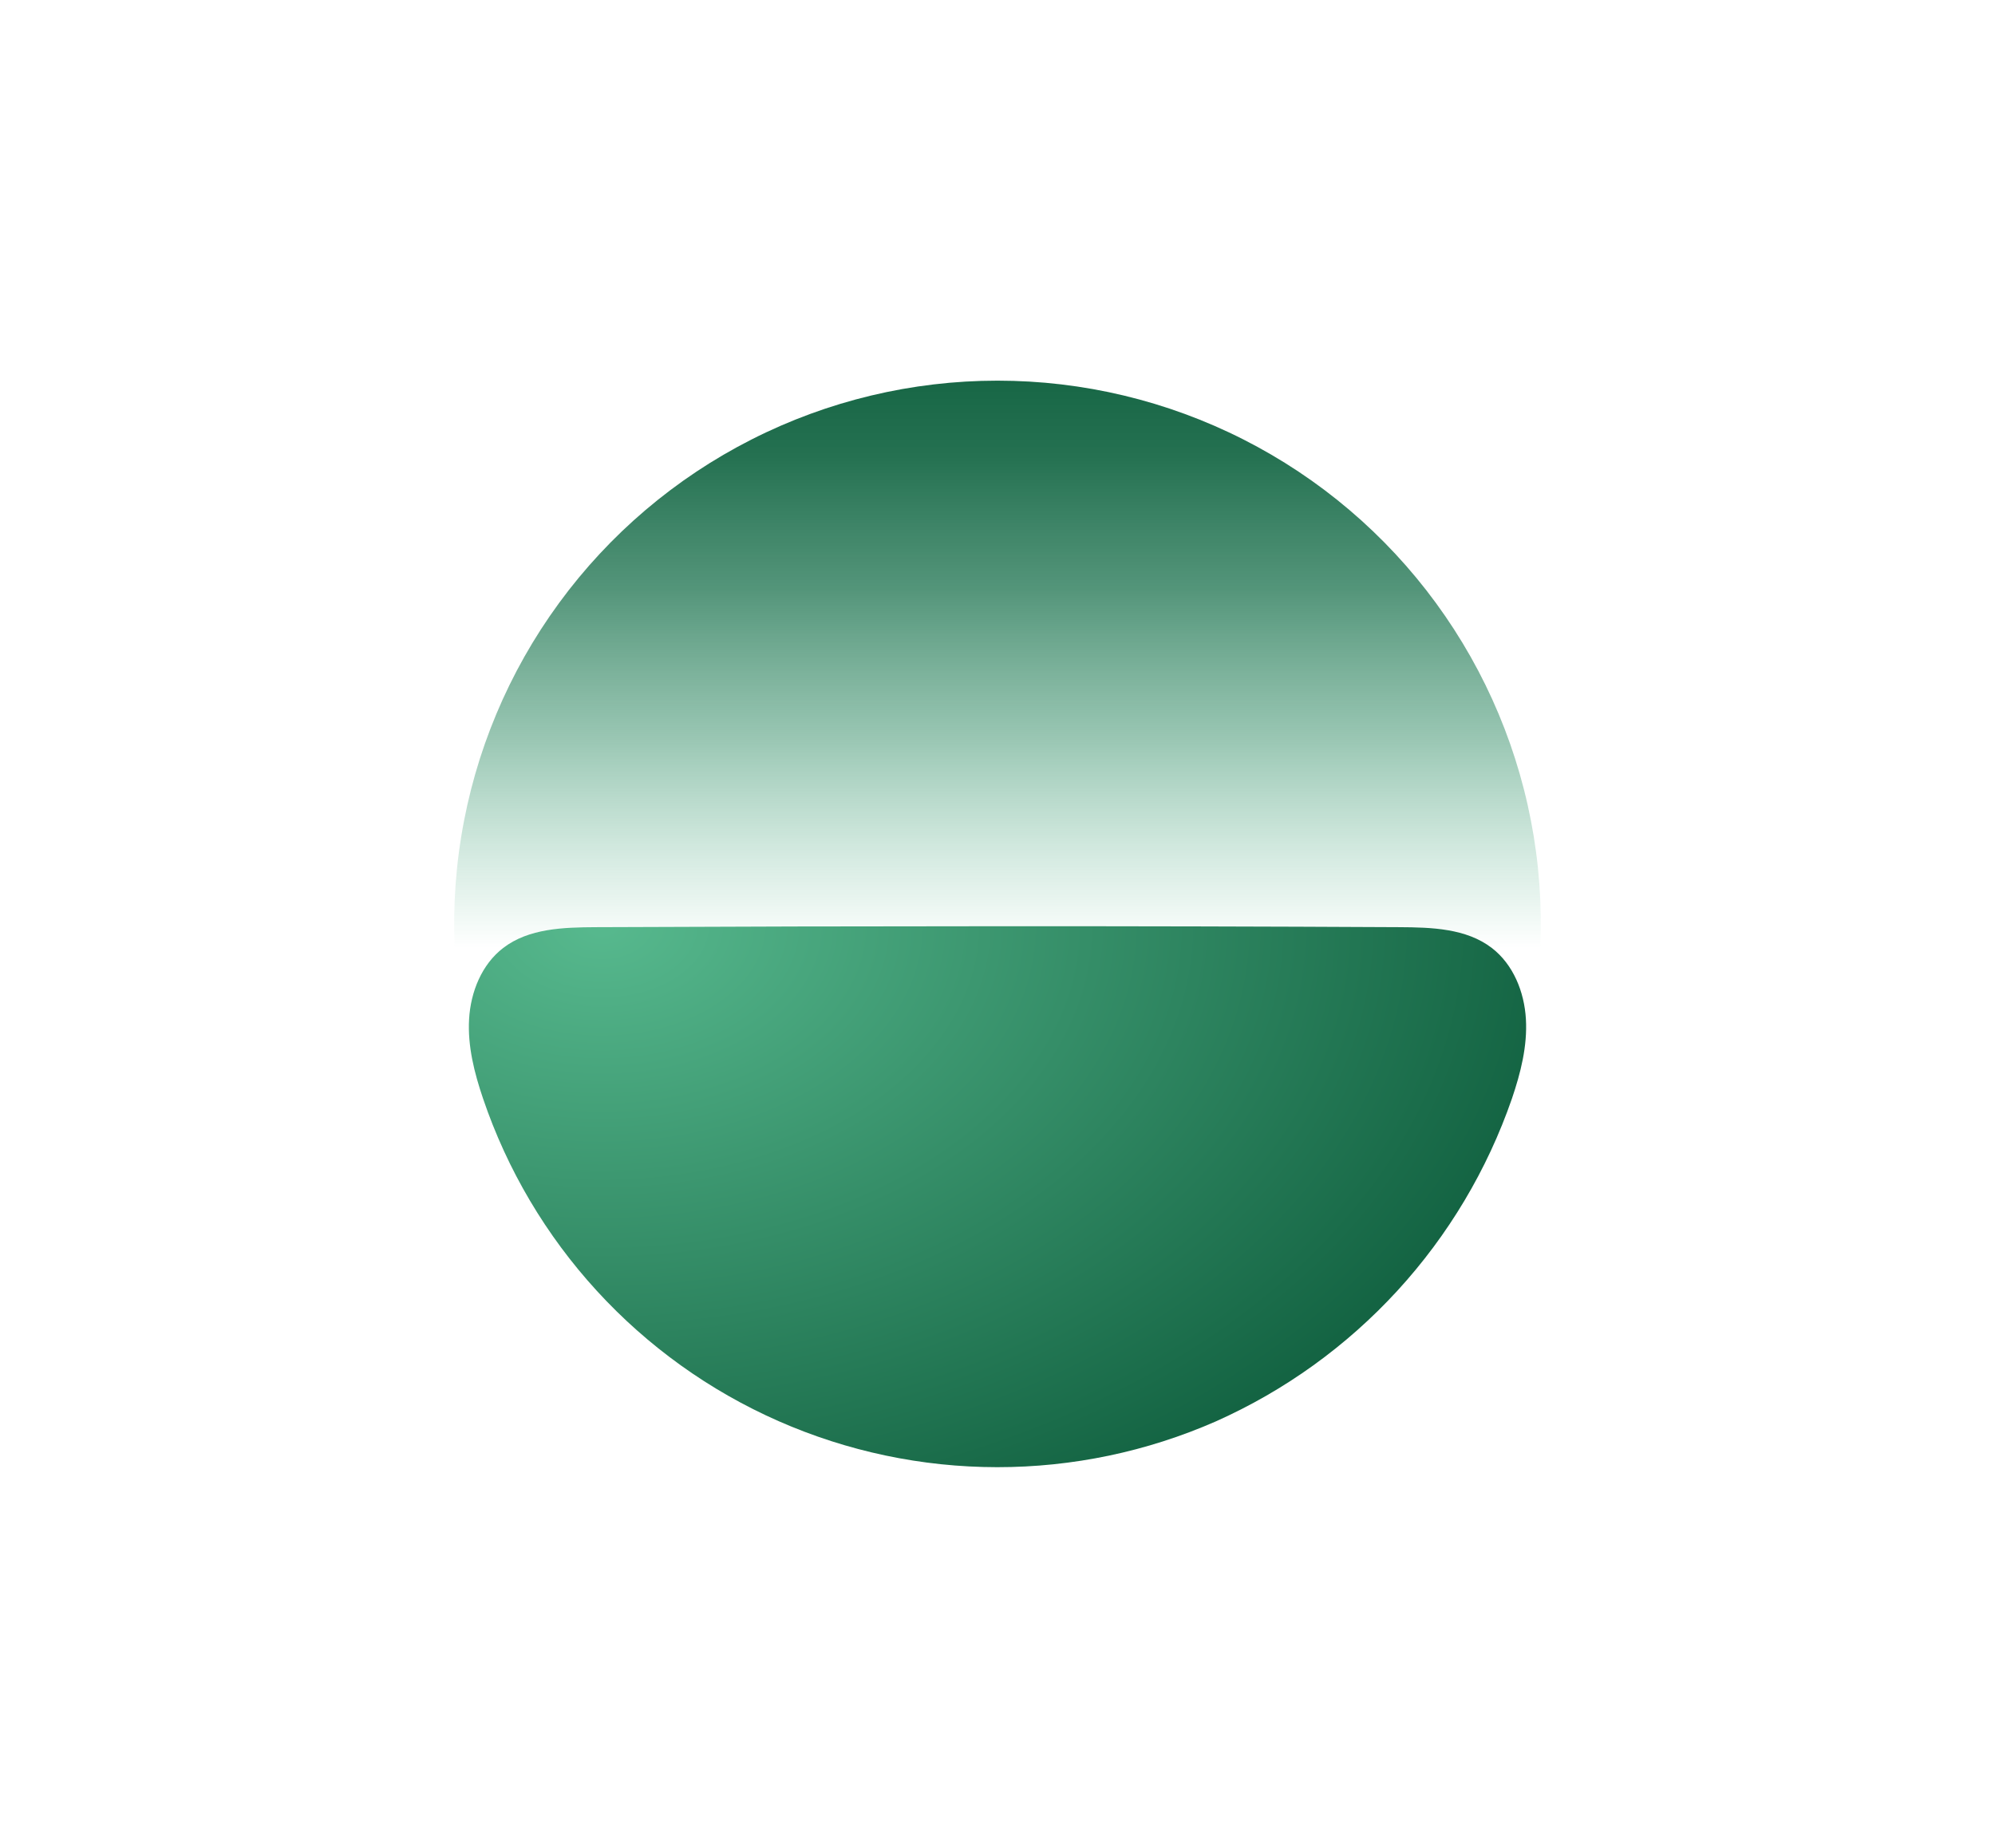
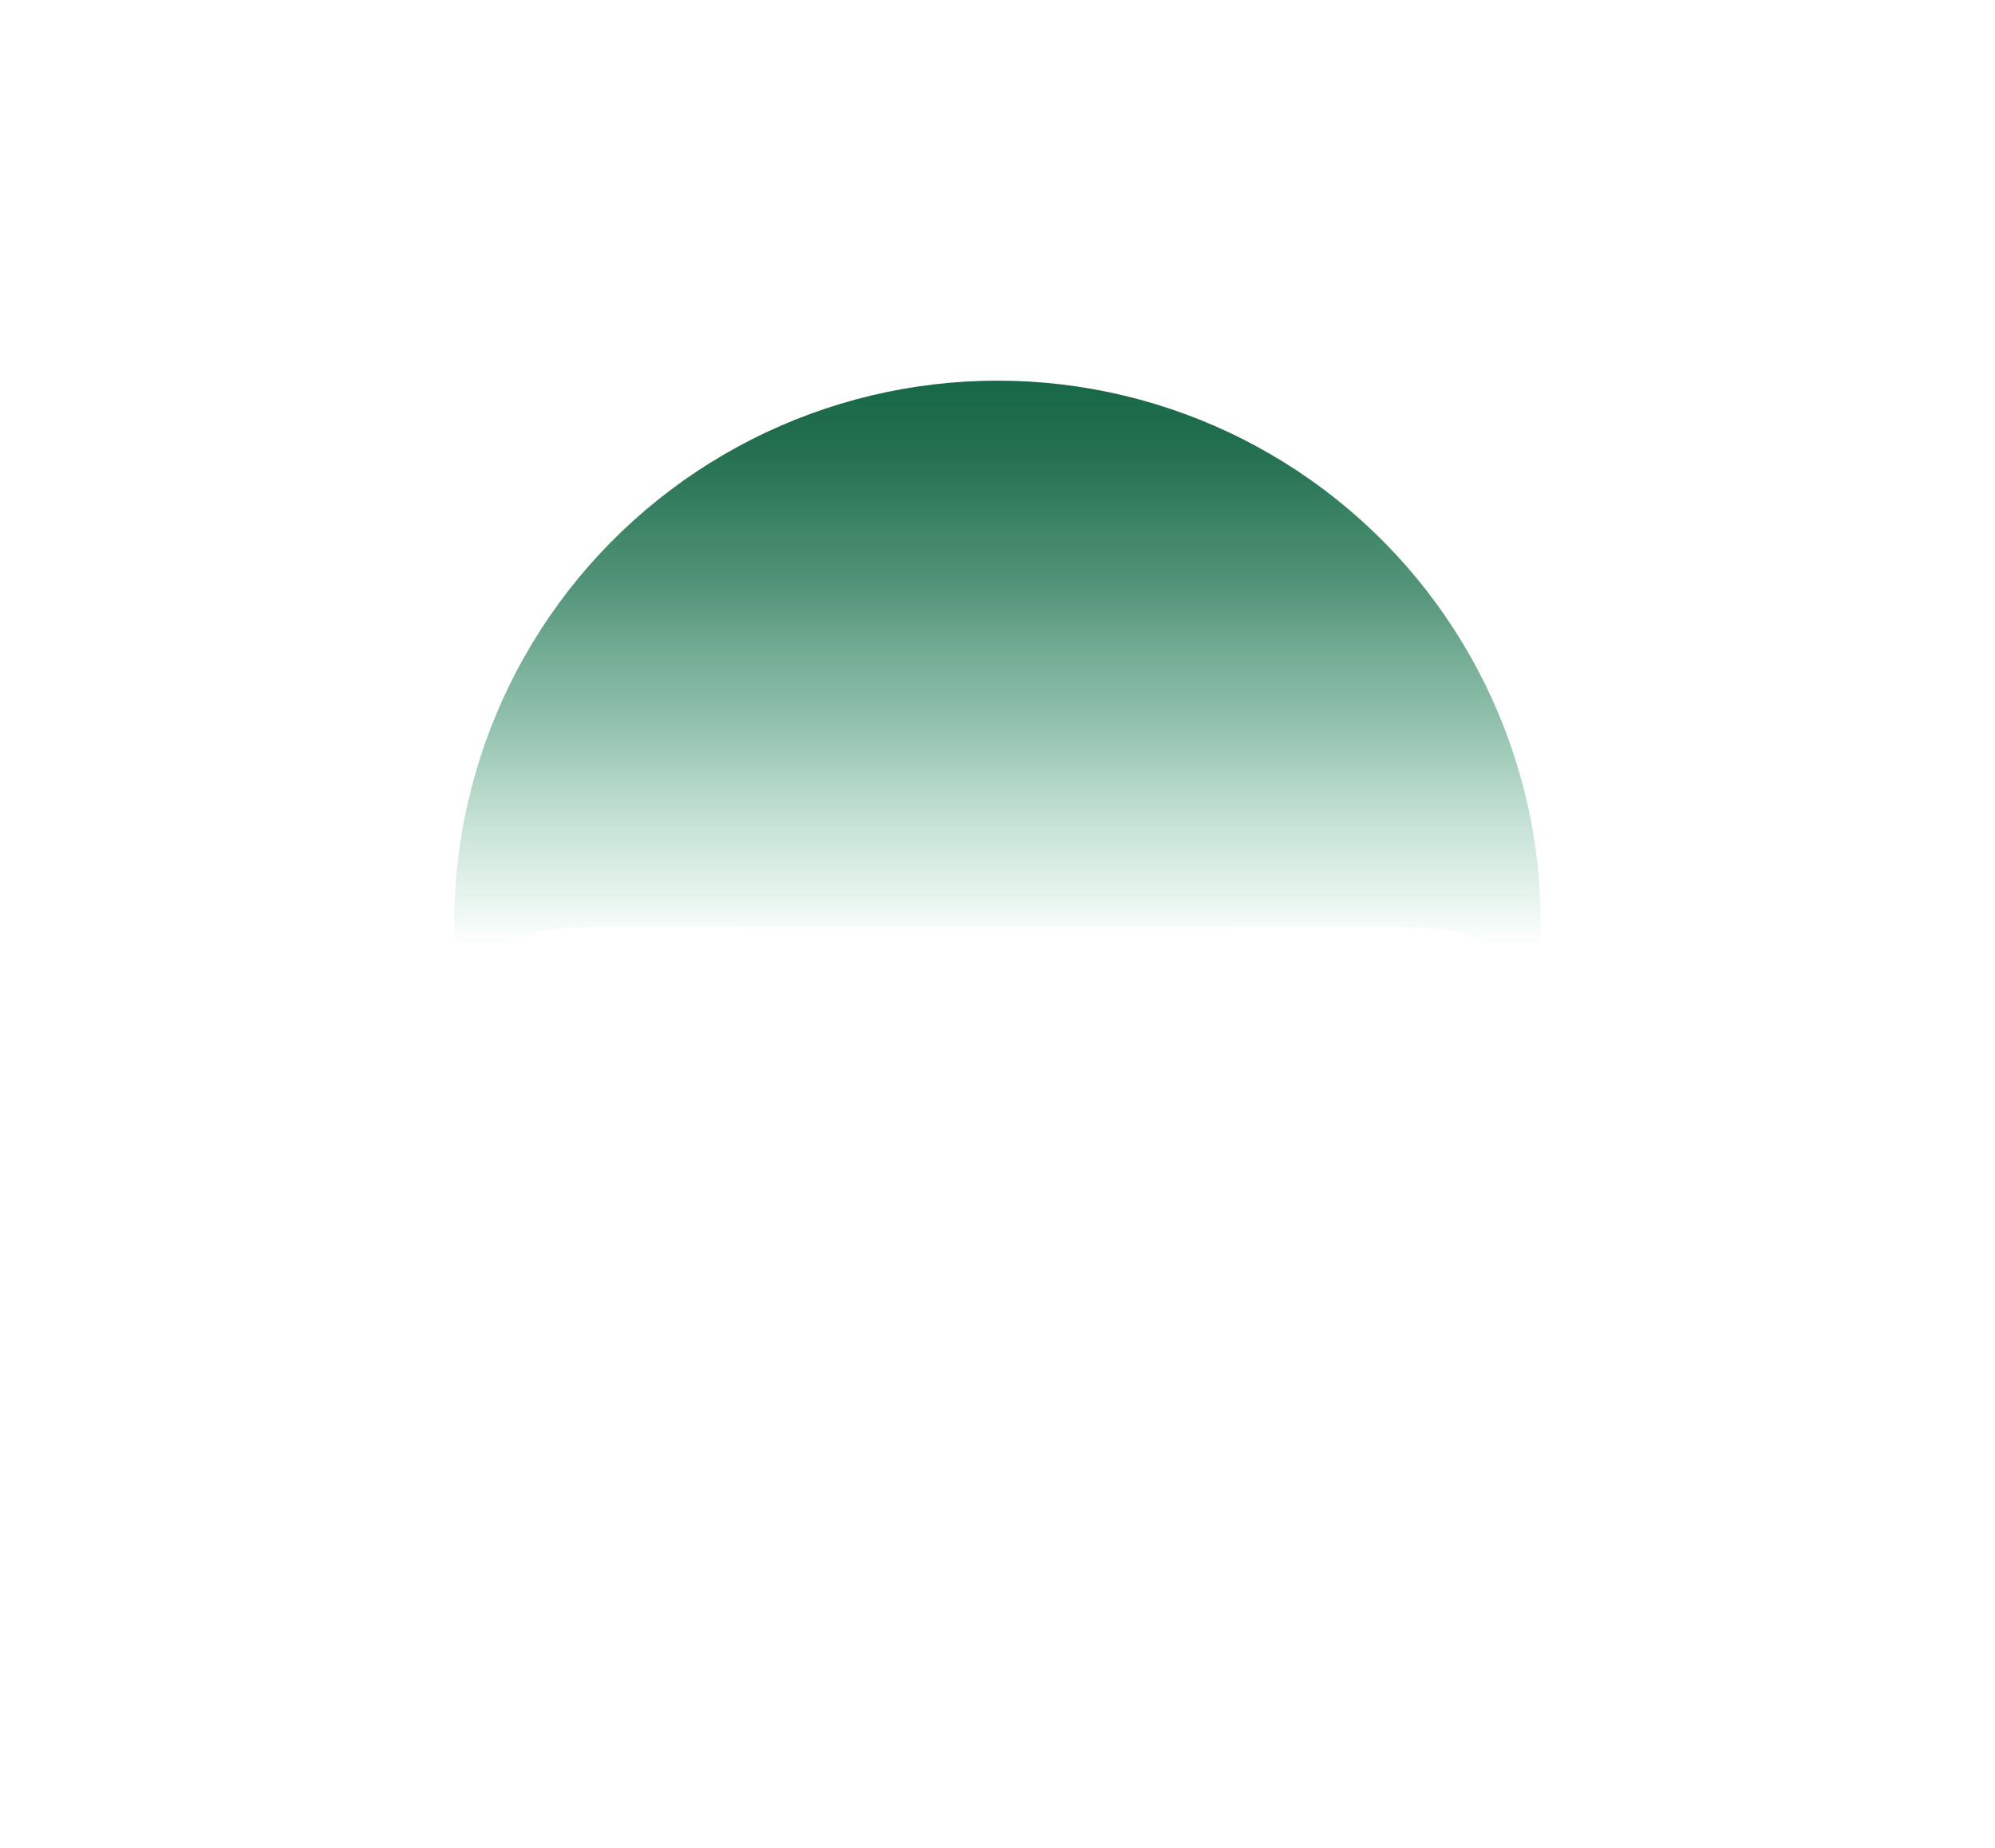
<svg xmlns="http://www.w3.org/2000/svg" width="95" height="88" viewBox="0 0 95 88" fill="none">
  <path d="M22.337 48.528C22.413 47.239 22.939 45.928 23.964 45.143C25.18 44.211 26.834 44.163 28.366 44.155C34.744 44.122 41.122 44.107 47.5 44.11C53.878 44.111 60.256 44.126 66.634 44.155C68.166 44.163 69.819 44.211 71.035 45.143C72.06 45.928 72.586 47.239 72.662 48.528C72.694 49.65 72.522 50.768 72.156 51.829C73.389 47.952 73.689 43.839 73.034 39.825C72.378 35.81 70.784 32.006 68.382 28.723C65.98 25.44 62.837 22.769 59.208 20.928C55.58 19.087 51.568 18.128 47.499 18.128C43.43 18.128 39.419 19.087 35.791 20.928C32.162 22.769 29.019 25.44 26.617 28.724C24.215 32.007 22.621 35.81 21.966 39.825C21.31 43.84 21.611 47.953 22.843 51.829C22.477 50.768 22.306 49.65 22.337 48.528V48.528Z" fill="url(#paint0_linear_1688_4067)" />
-   <path d="M72.662 48.528C72.587 47.239 72.061 45.928 71.035 45.143C69.82 44.211 68.166 44.163 66.634 44.155C60.256 44.122 53.878 44.107 47.5 44.11C41.122 44.111 34.744 44.126 28.366 44.155C26.834 44.163 25.18 44.211 23.964 45.143C22.939 45.928 22.413 47.239 22.338 48.528C22.262 49.817 22.588 51.096 23.003 52.319C24.155 55.714 26 58.832 28.422 61.476C30.844 64.12 33.789 66.232 37.07 67.677C40.351 69.122 43.897 69.87 47.483 69.872C51.069 69.875 54.616 69.132 57.899 67.691C61.176 66.229 64.118 64.111 66.543 61.467C68.968 58.823 70.824 55.709 71.997 52.319C72.412 51.096 72.738 49.817 72.662 48.528Z" fill="url(#paint1_radial_1688_4067)" />
  <defs>
    <linearGradient id="paint0_linear_1688_4067" x1="47.5" y1="16.858" x2="47.5" y2="45.145" gradientUnits="userSpaceOnUse">
      <stop stop-color="#136342" />
      <stop offset="0.171" stop-color="#176846" stop-opacity="0.942" />
      <stop offset="0.395" stop-color="#227653" stop-opacity="0.776" />
      <stop offset="0.648" stop-color="#358E68" stop-opacity="0.503" />
      <stop offset="0.921" stop-color="#4FAE85" stop-opacity="0.125" />
      <stop offset="1" stop-color="#57B98E" stop-opacity="0" />
    </linearGradient>
    <radialGradient id="paint1_radial_1688_4067" cx="0" cy="0" r="1" gradientUnits="userSpaceOnUse" gradientTransform="translate(28.682 43.956) rotate(-179.8) scale(46.197 31.221)">
      <stop stop-color="#57B98E" />
      <stop offset="1" stop-color="#136342" />
    </radialGradient>
  </defs>
</svg>